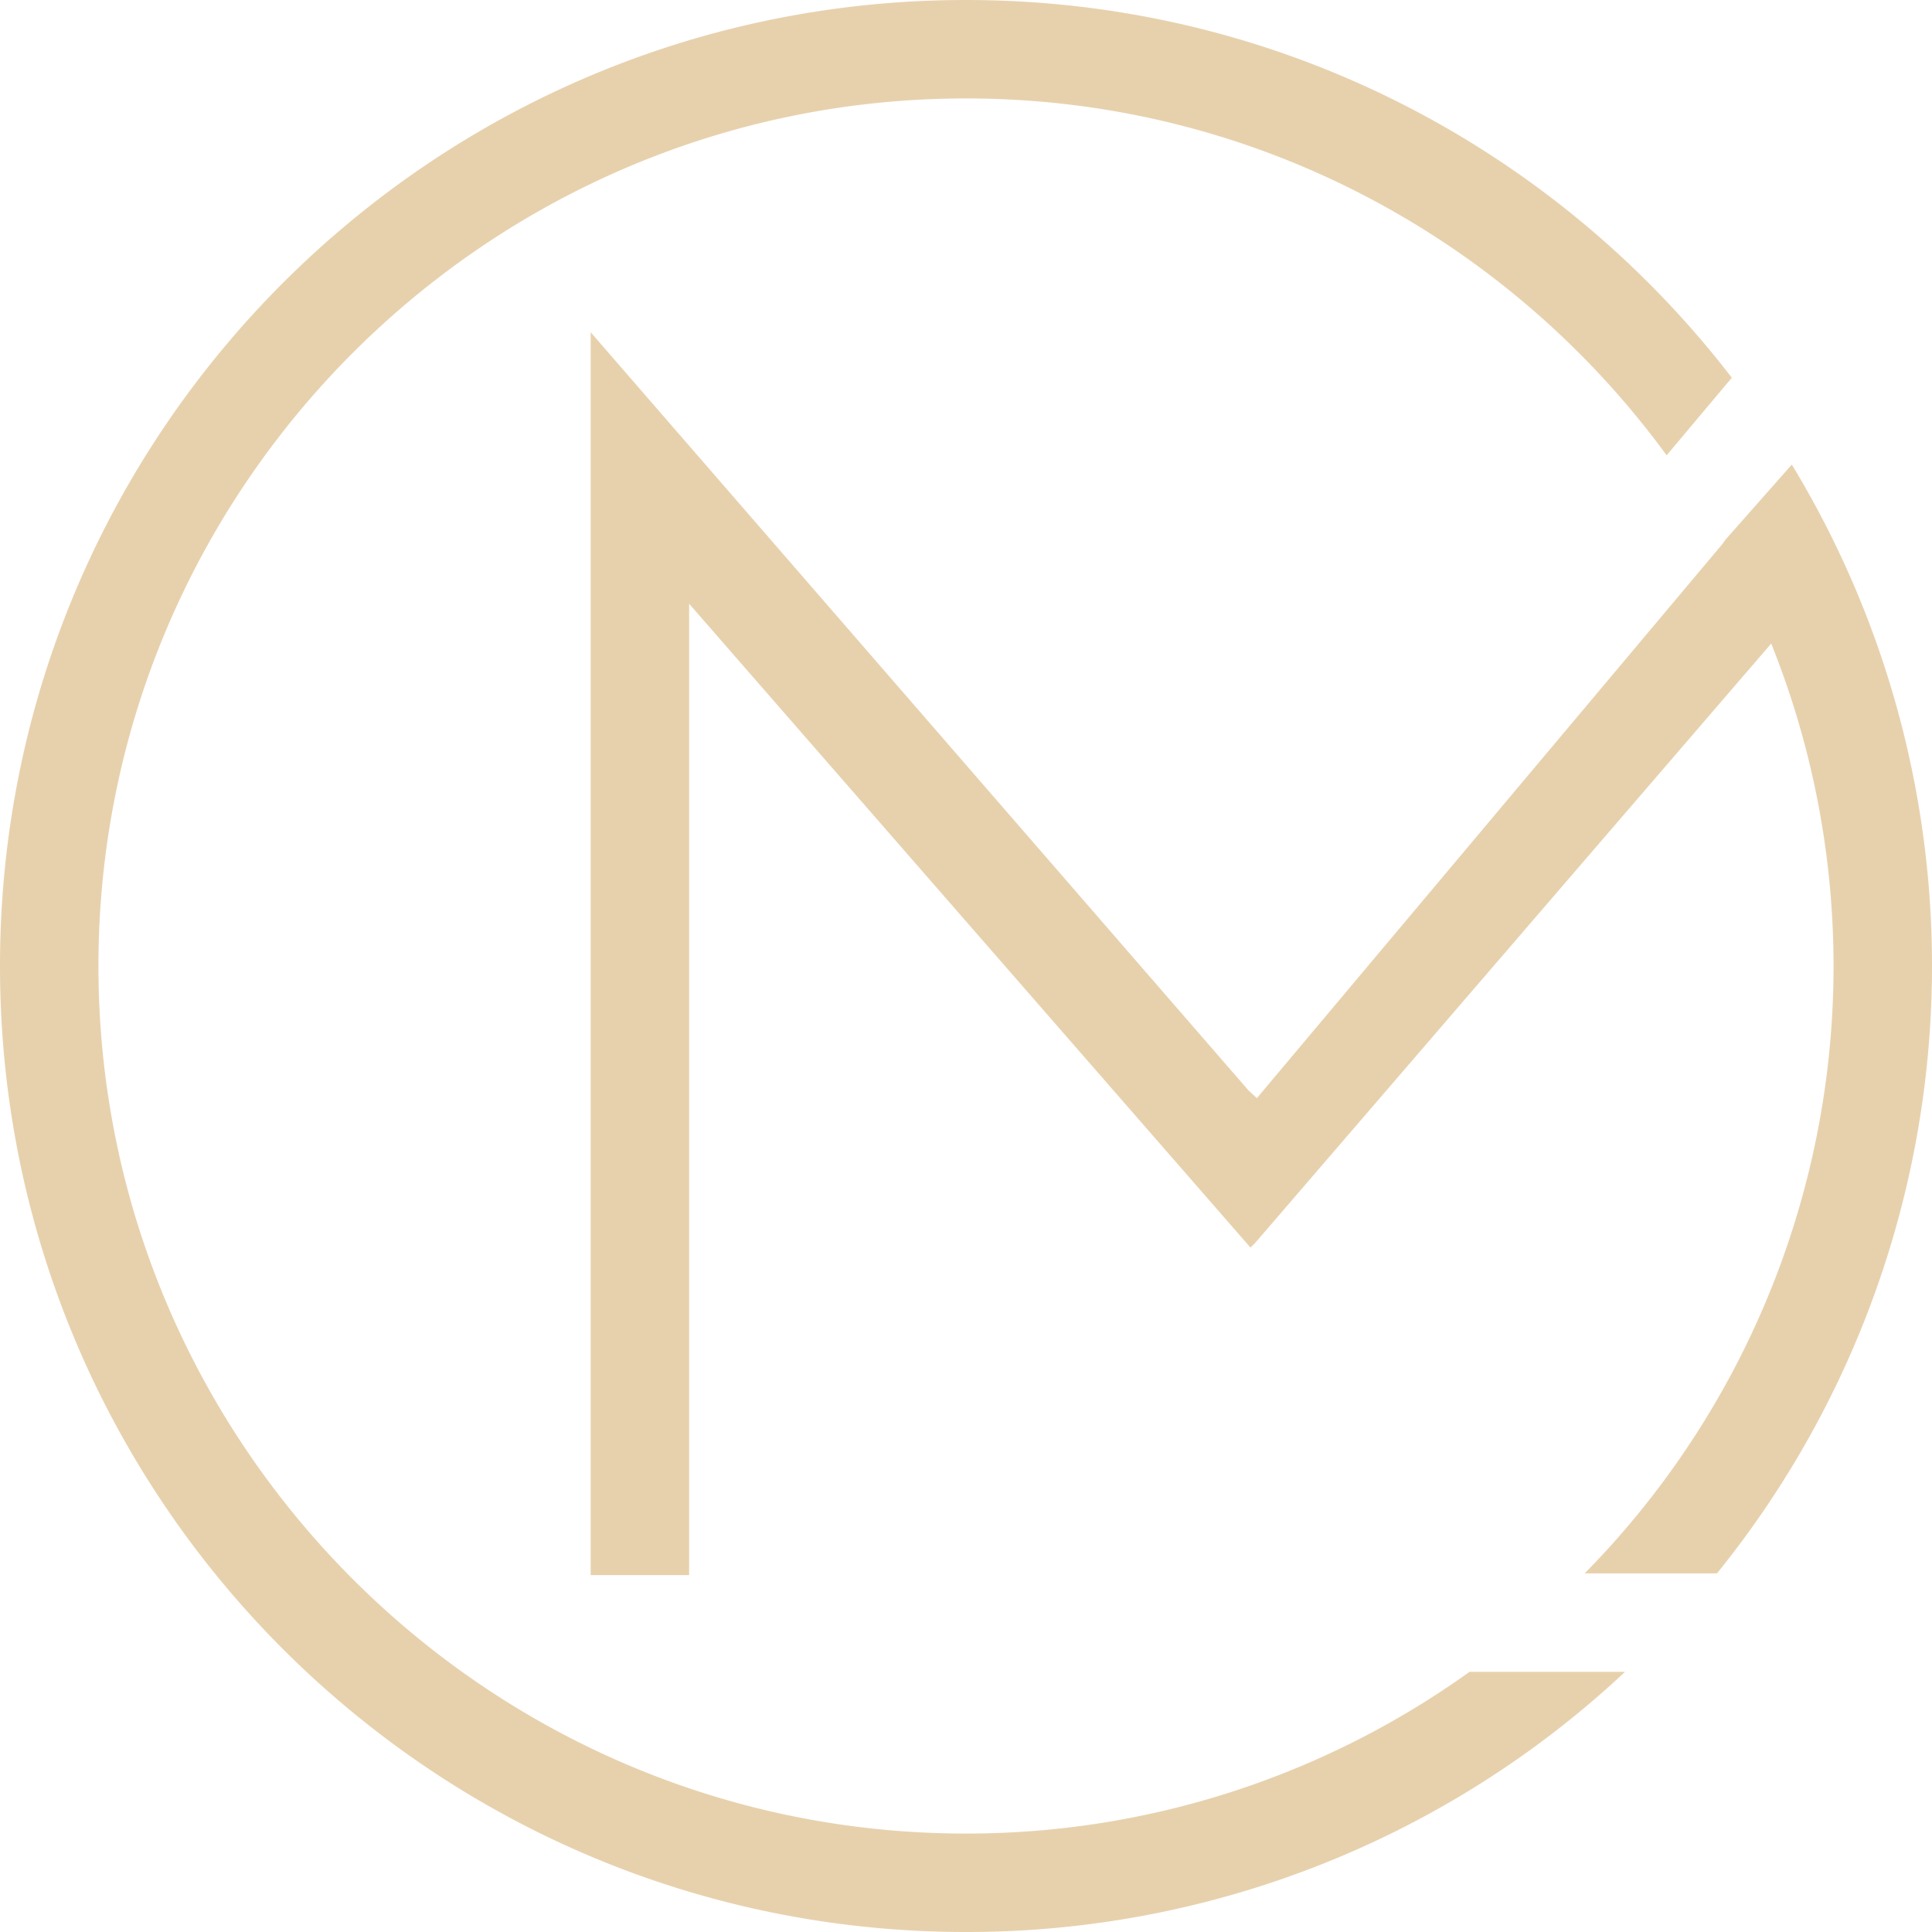
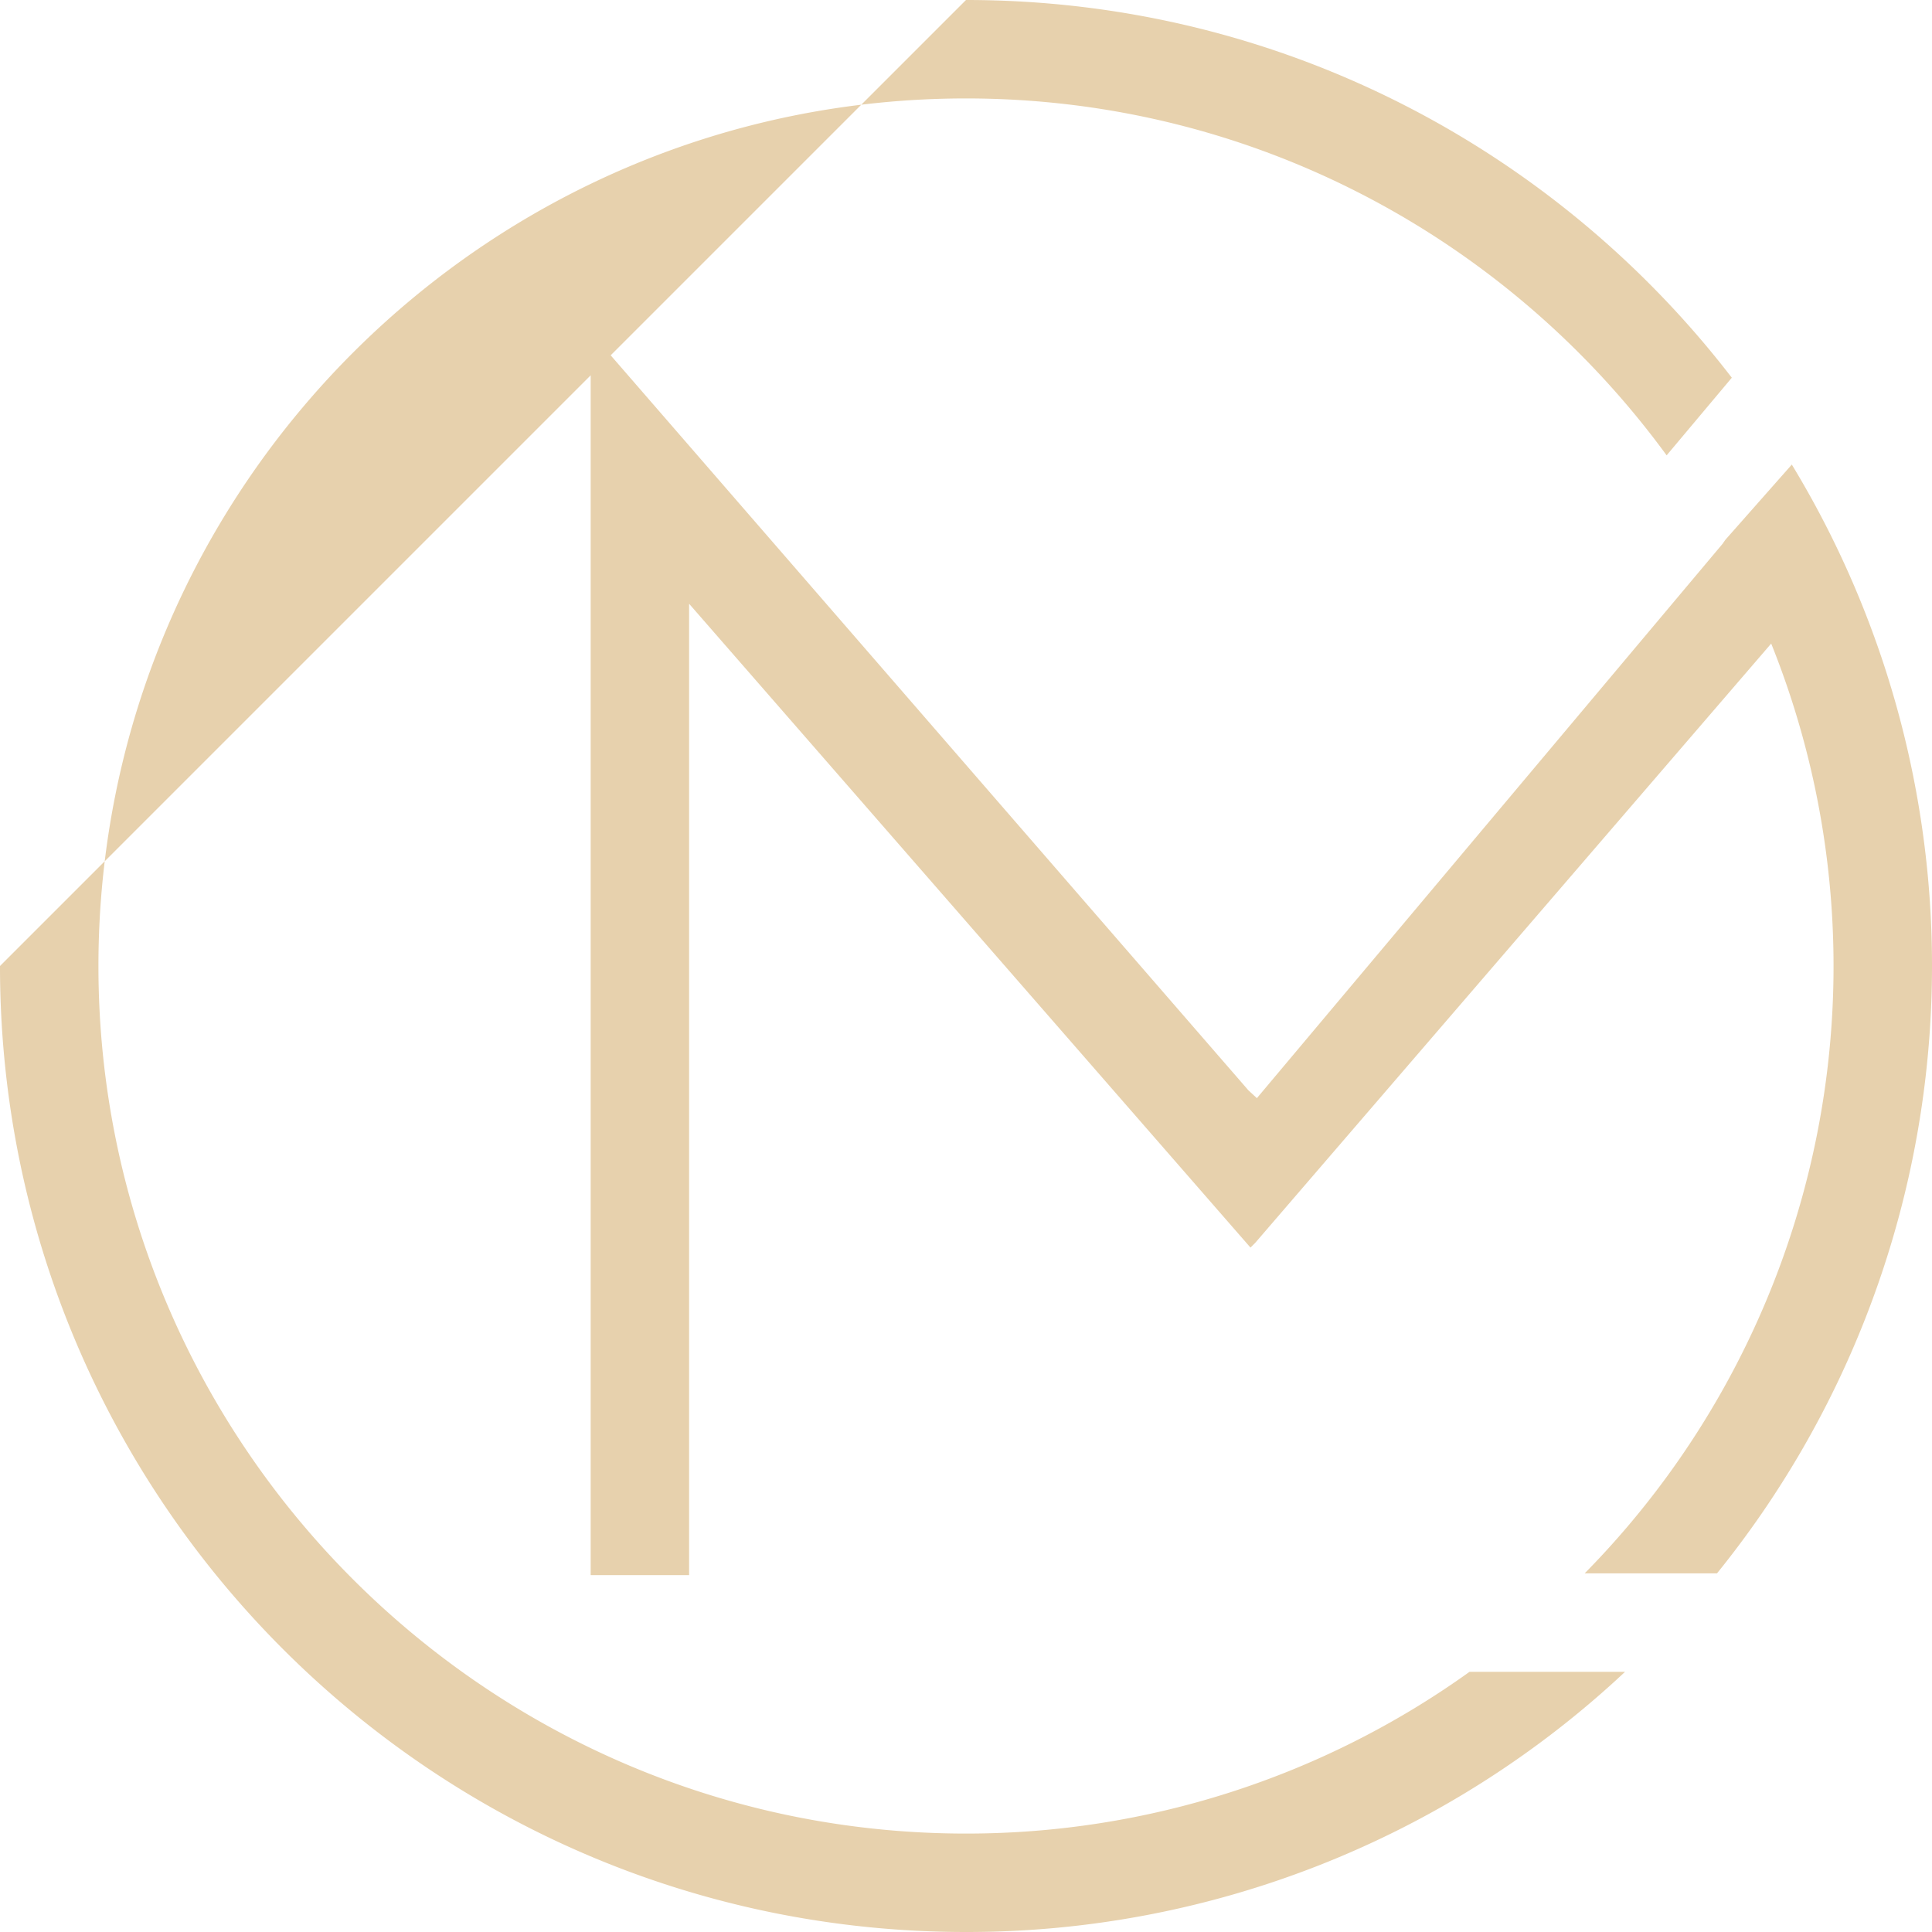
<svg xmlns="http://www.w3.org/2000/svg" width="672.6" height="672.6" viewBox="0 0 672.6 672.6">
-   <path id="M" d="M354,0C462.628,0,559.134,51.575,620.61,131.5L597.921,158.52C542.943,83.286,454.116,34.269,354,34.269,187.463,34.269,51.972,169.76,51.972,336.3S187.463,638.331,354,638.331a300.275,300.275,0,0,0,175.3-56.309h54.145A334.951,334.951,0,0,1,354,672.6c-185.734,0-336.3-150.566-336.3-336.3S168.269,0,354,0M617.568,189.059l.02.033L455.27,382.307l-2.951-2.728-20.328-23.423L223.339,115.667V548.362h34.269V210.187L453.041,434.328l1.639-1.633L634.322,224.049a301.258,301.258,0,0,1-64.939,323.7h46.066A336.3,336.3,0,0,0,641.5,161.734l-23.1,26.151Z" transform="translate(-17.703)" fill="#e7d1ad" />
+   <path id="M" d="M354,0C462.628,0,559.134,51.575,620.61,131.5L597.921,158.52C542.943,83.286,454.116,34.269,354,34.269,187.463,34.269,51.972,169.76,51.972,336.3S187.463,638.331,354,638.331a300.275,300.275,0,0,0,175.3-56.309h54.145A334.951,334.951,0,0,1,354,672.6c-185.734,0-336.3-150.566-336.3-336.3M617.568,189.059l.02.033L455.27,382.307l-2.951-2.728-20.328-23.423L223.339,115.667V548.362h34.269V210.187L453.041,434.328l1.639-1.633L634.322,224.049a301.258,301.258,0,0,1-64.939,323.7h46.066A336.3,336.3,0,0,0,641.5,161.734l-23.1,26.151Z" transform="translate(-17.703)" fill="#e7d1ad" />
</svg>